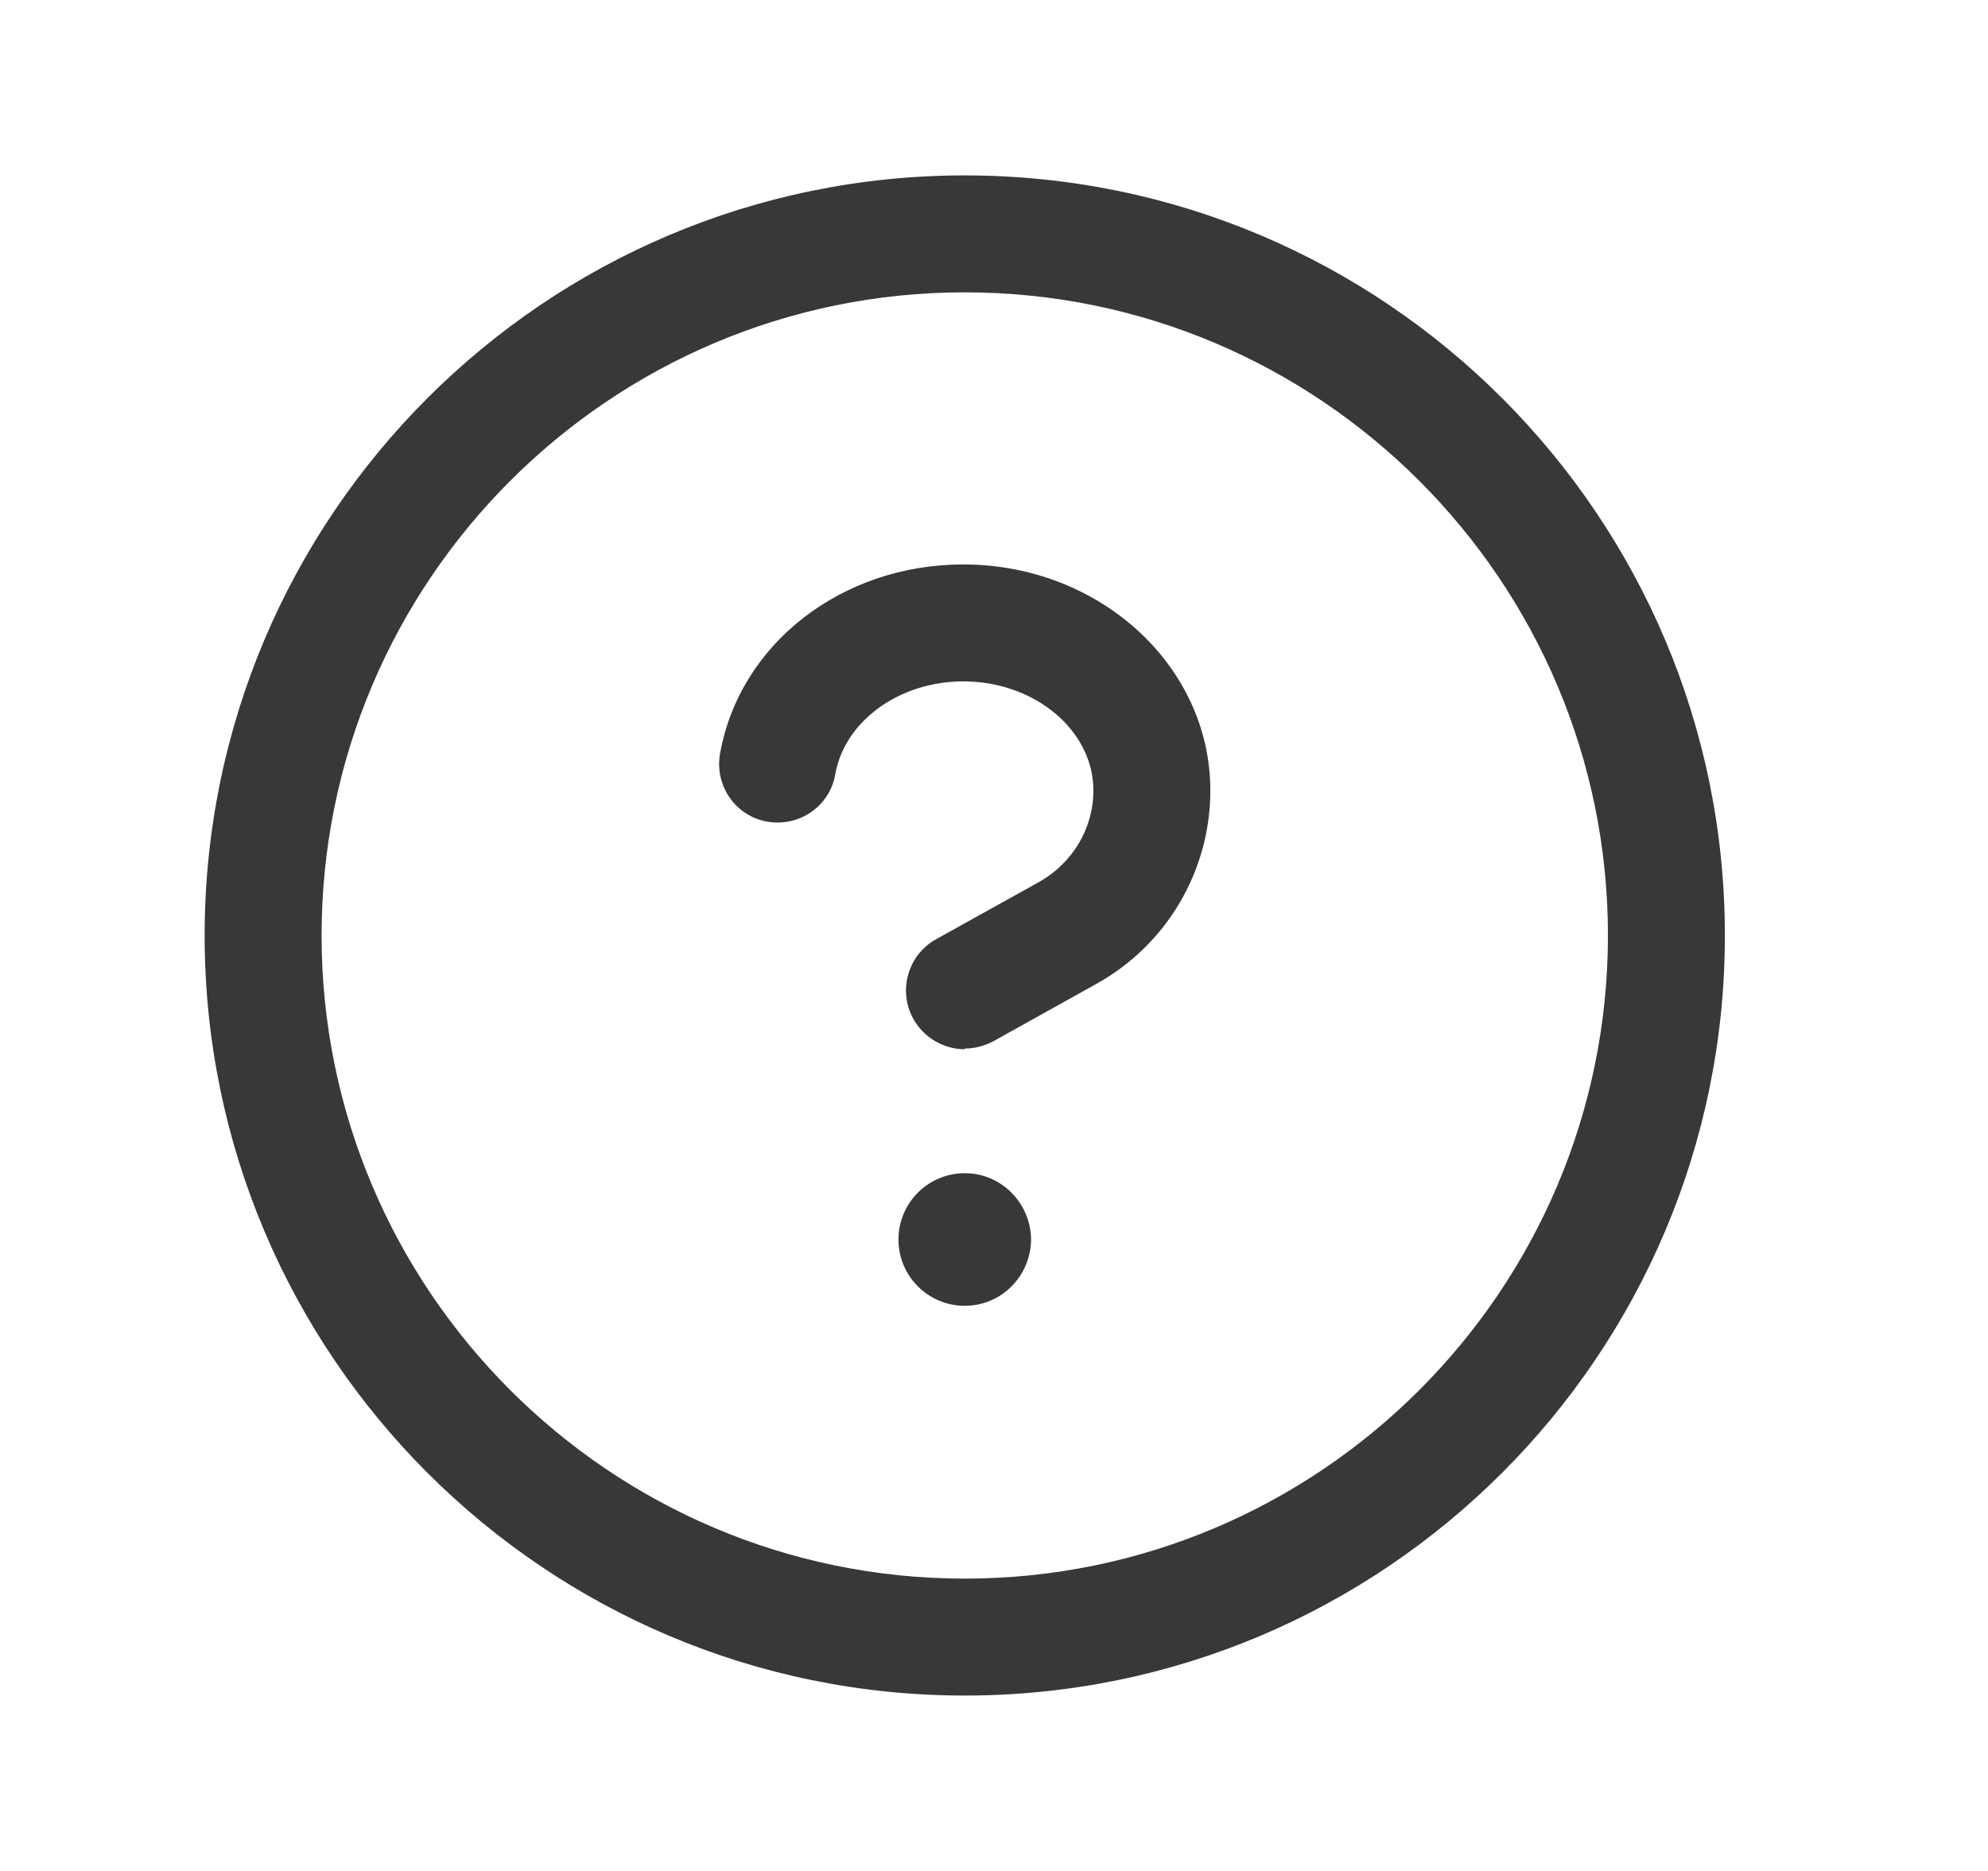
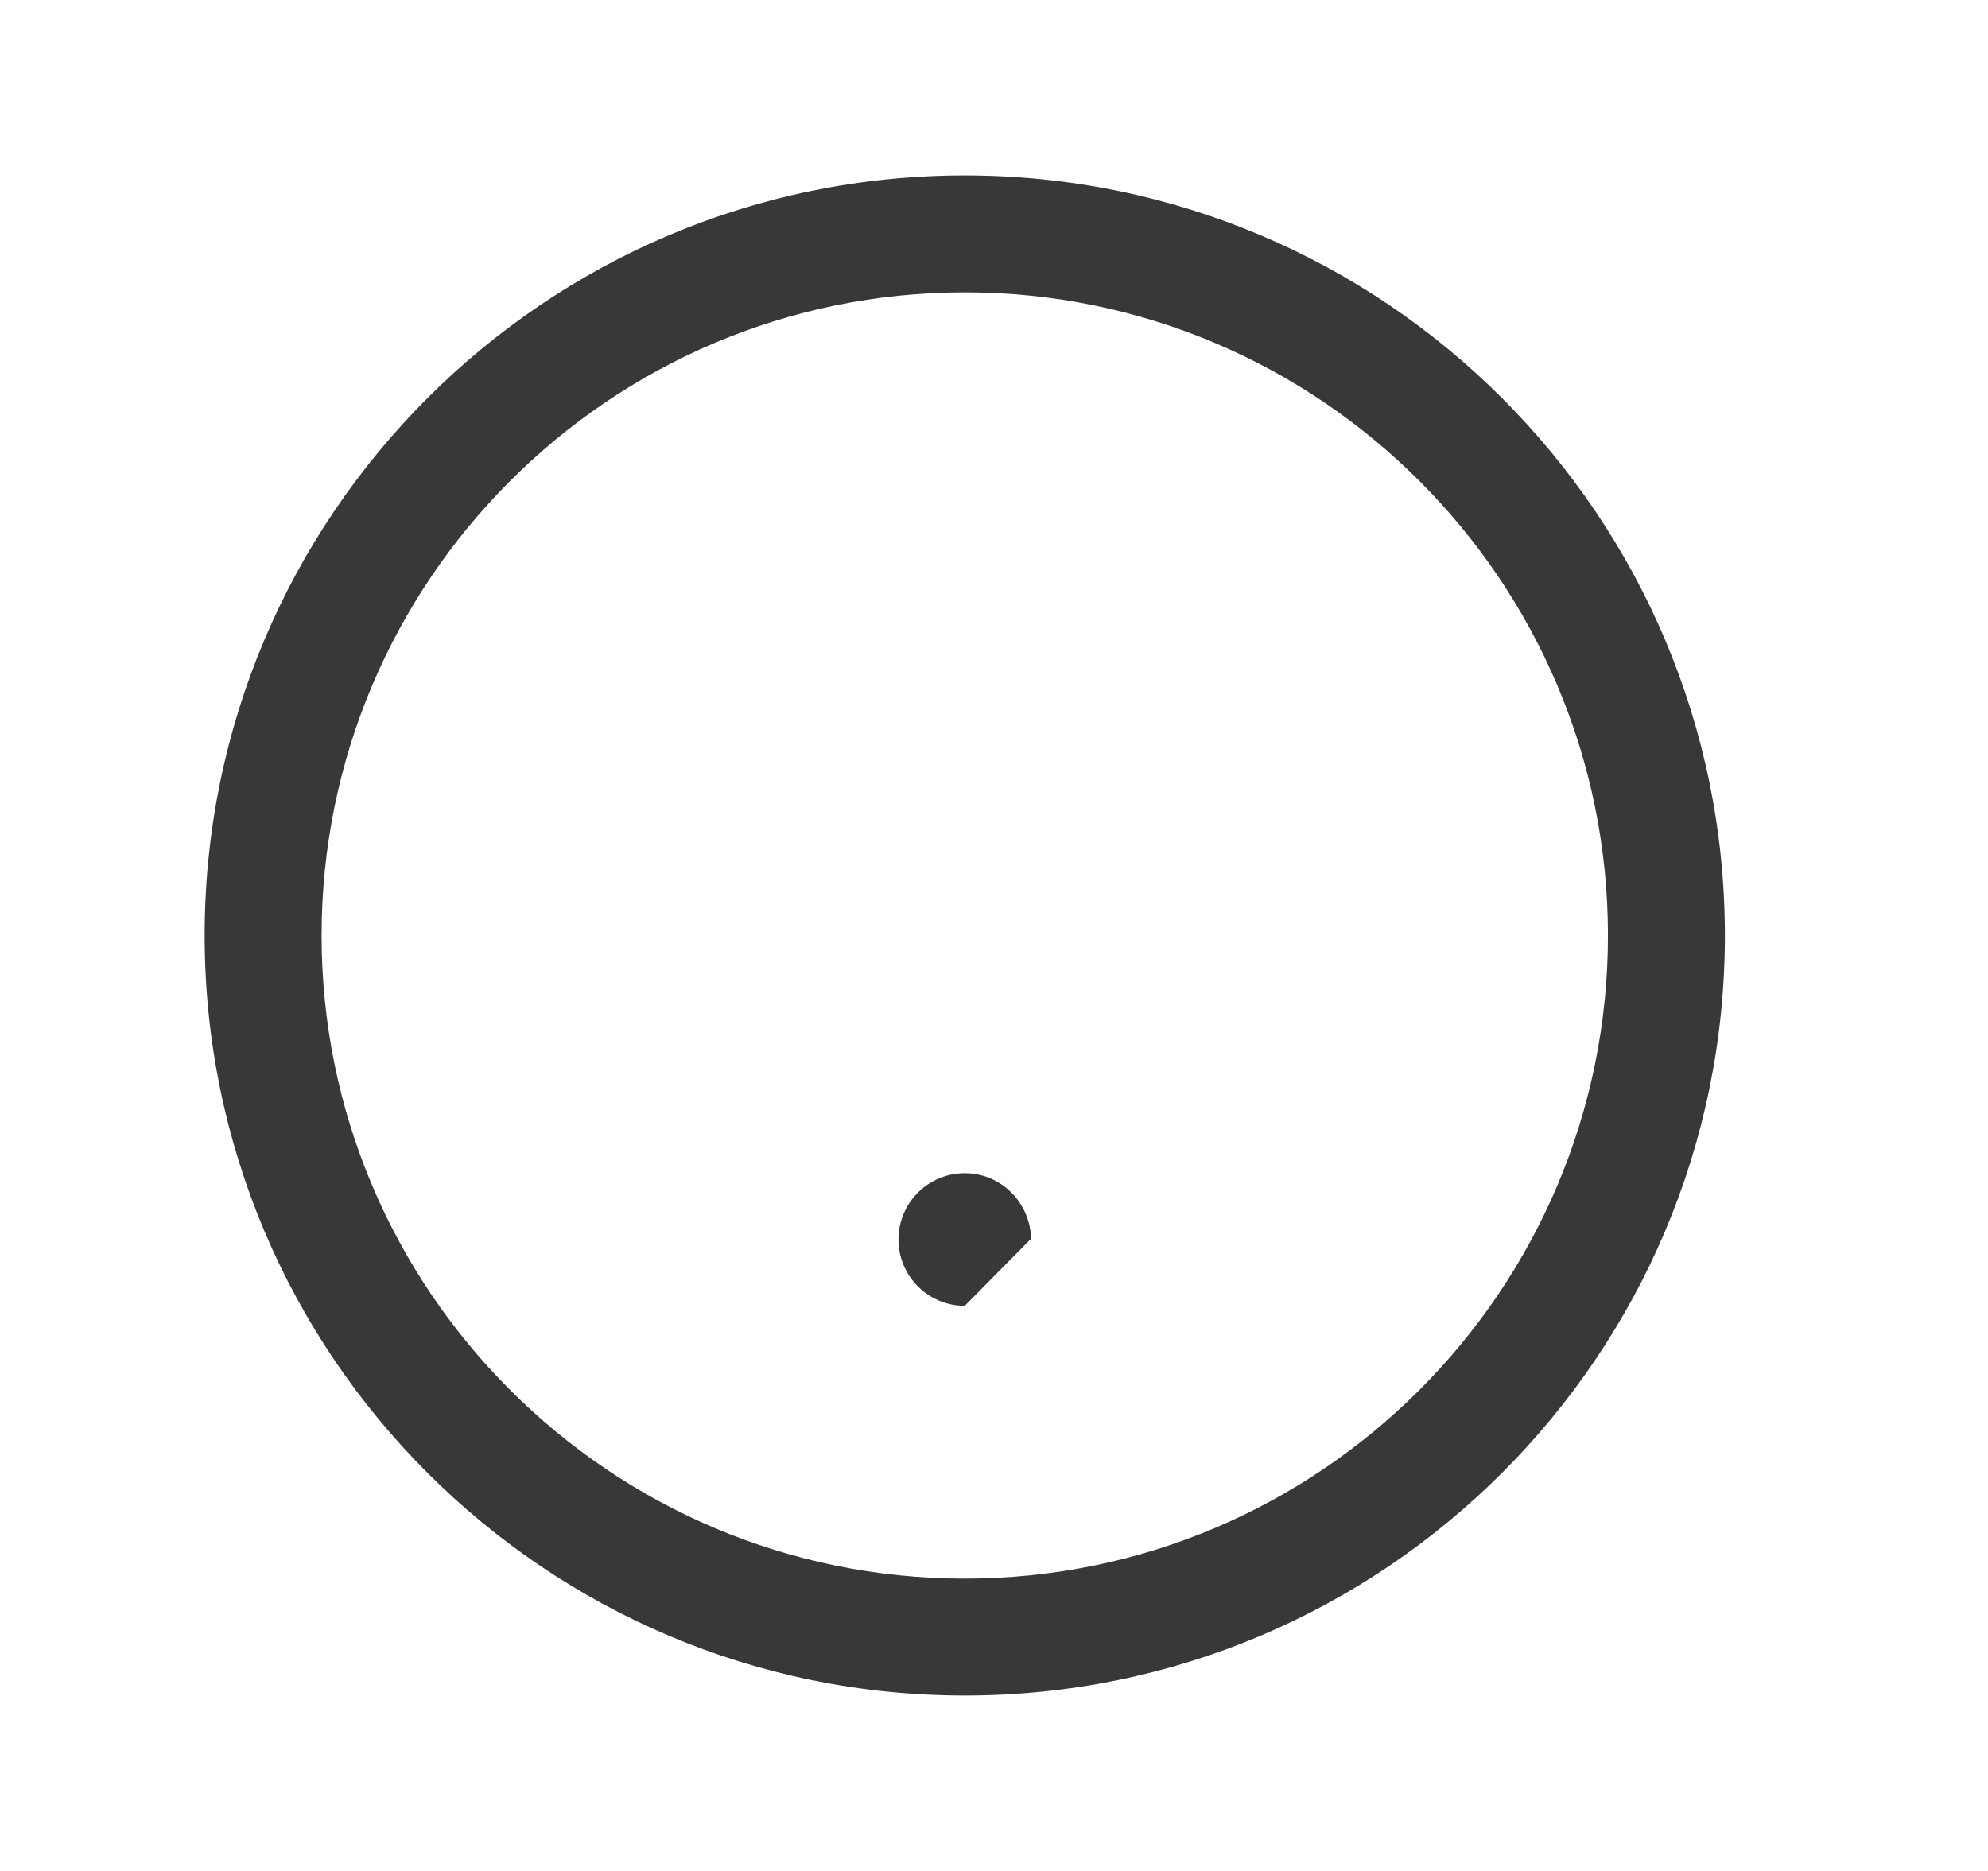
<svg xmlns="http://www.w3.org/2000/svg" width="17" height="16" viewBox="0 0 17 16" fill="none">
  <g id="Icon / shortcutMenu">
    <g id="Vector">
-       <path d="M8.25 8.973C8.077 8.973 7.903 8.88 7.81 8.713C7.677 8.473 7.763 8.167 8.003 8.033L8.89 7.54C9.17 7.38 9.35 7.087 9.35 6.76C9.35 6.247 8.85 5.827 8.237 5.827C7.69 5.827 7.223 6.167 7.143 6.62C7.097 6.893 6.837 7.073 6.563 7.027C6.29 6.98 6.11 6.72 6.157 6.447C6.323 5.507 7.197 4.827 8.237 4.827C9.403 4.827 10.35 5.693 10.35 6.76C10.35 7.447 9.977 8.08 9.377 8.413L8.49 8.907C8.41 8.947 8.33 8.967 8.25 8.967V8.973Z" fill="#383838" />
      <path d="M8.25 14.5C4.663 14.5 1.75 11.587 1.75 8C1.75 4.413 4.663 1.5 8.25 1.5C11.837 1.5 14.75 4.413 14.75 8C14.75 11.587 11.837 14.5 8.25 14.5ZM8.25 2.5C5.217 2.5 2.75 4.967 2.75 8C2.75 11.033 5.217 13.5 8.25 13.5C11.283 13.5 13.75 11.033 13.75 8C13.75 4.967 11.283 2.5 8.25 2.5Z" fill="#383838" />
-       <path d="M8.25 11.167C7.937 11.167 7.683 10.913 7.683 10.6C7.683 10.287 7.937 10.033 8.25 10.033C8.563 10.033 8.81 10.287 8.817 10.593C8.817 10.913 8.563 11.167 8.25 11.167Z" fill="#383838" />
+       <path d="M8.25 11.167C7.937 11.167 7.683 10.913 7.683 10.6C7.683 10.287 7.937 10.033 8.25 10.033C8.563 10.033 8.81 10.287 8.817 10.593Z" fill="#383838" />
    </g>
  </g>
</svg>